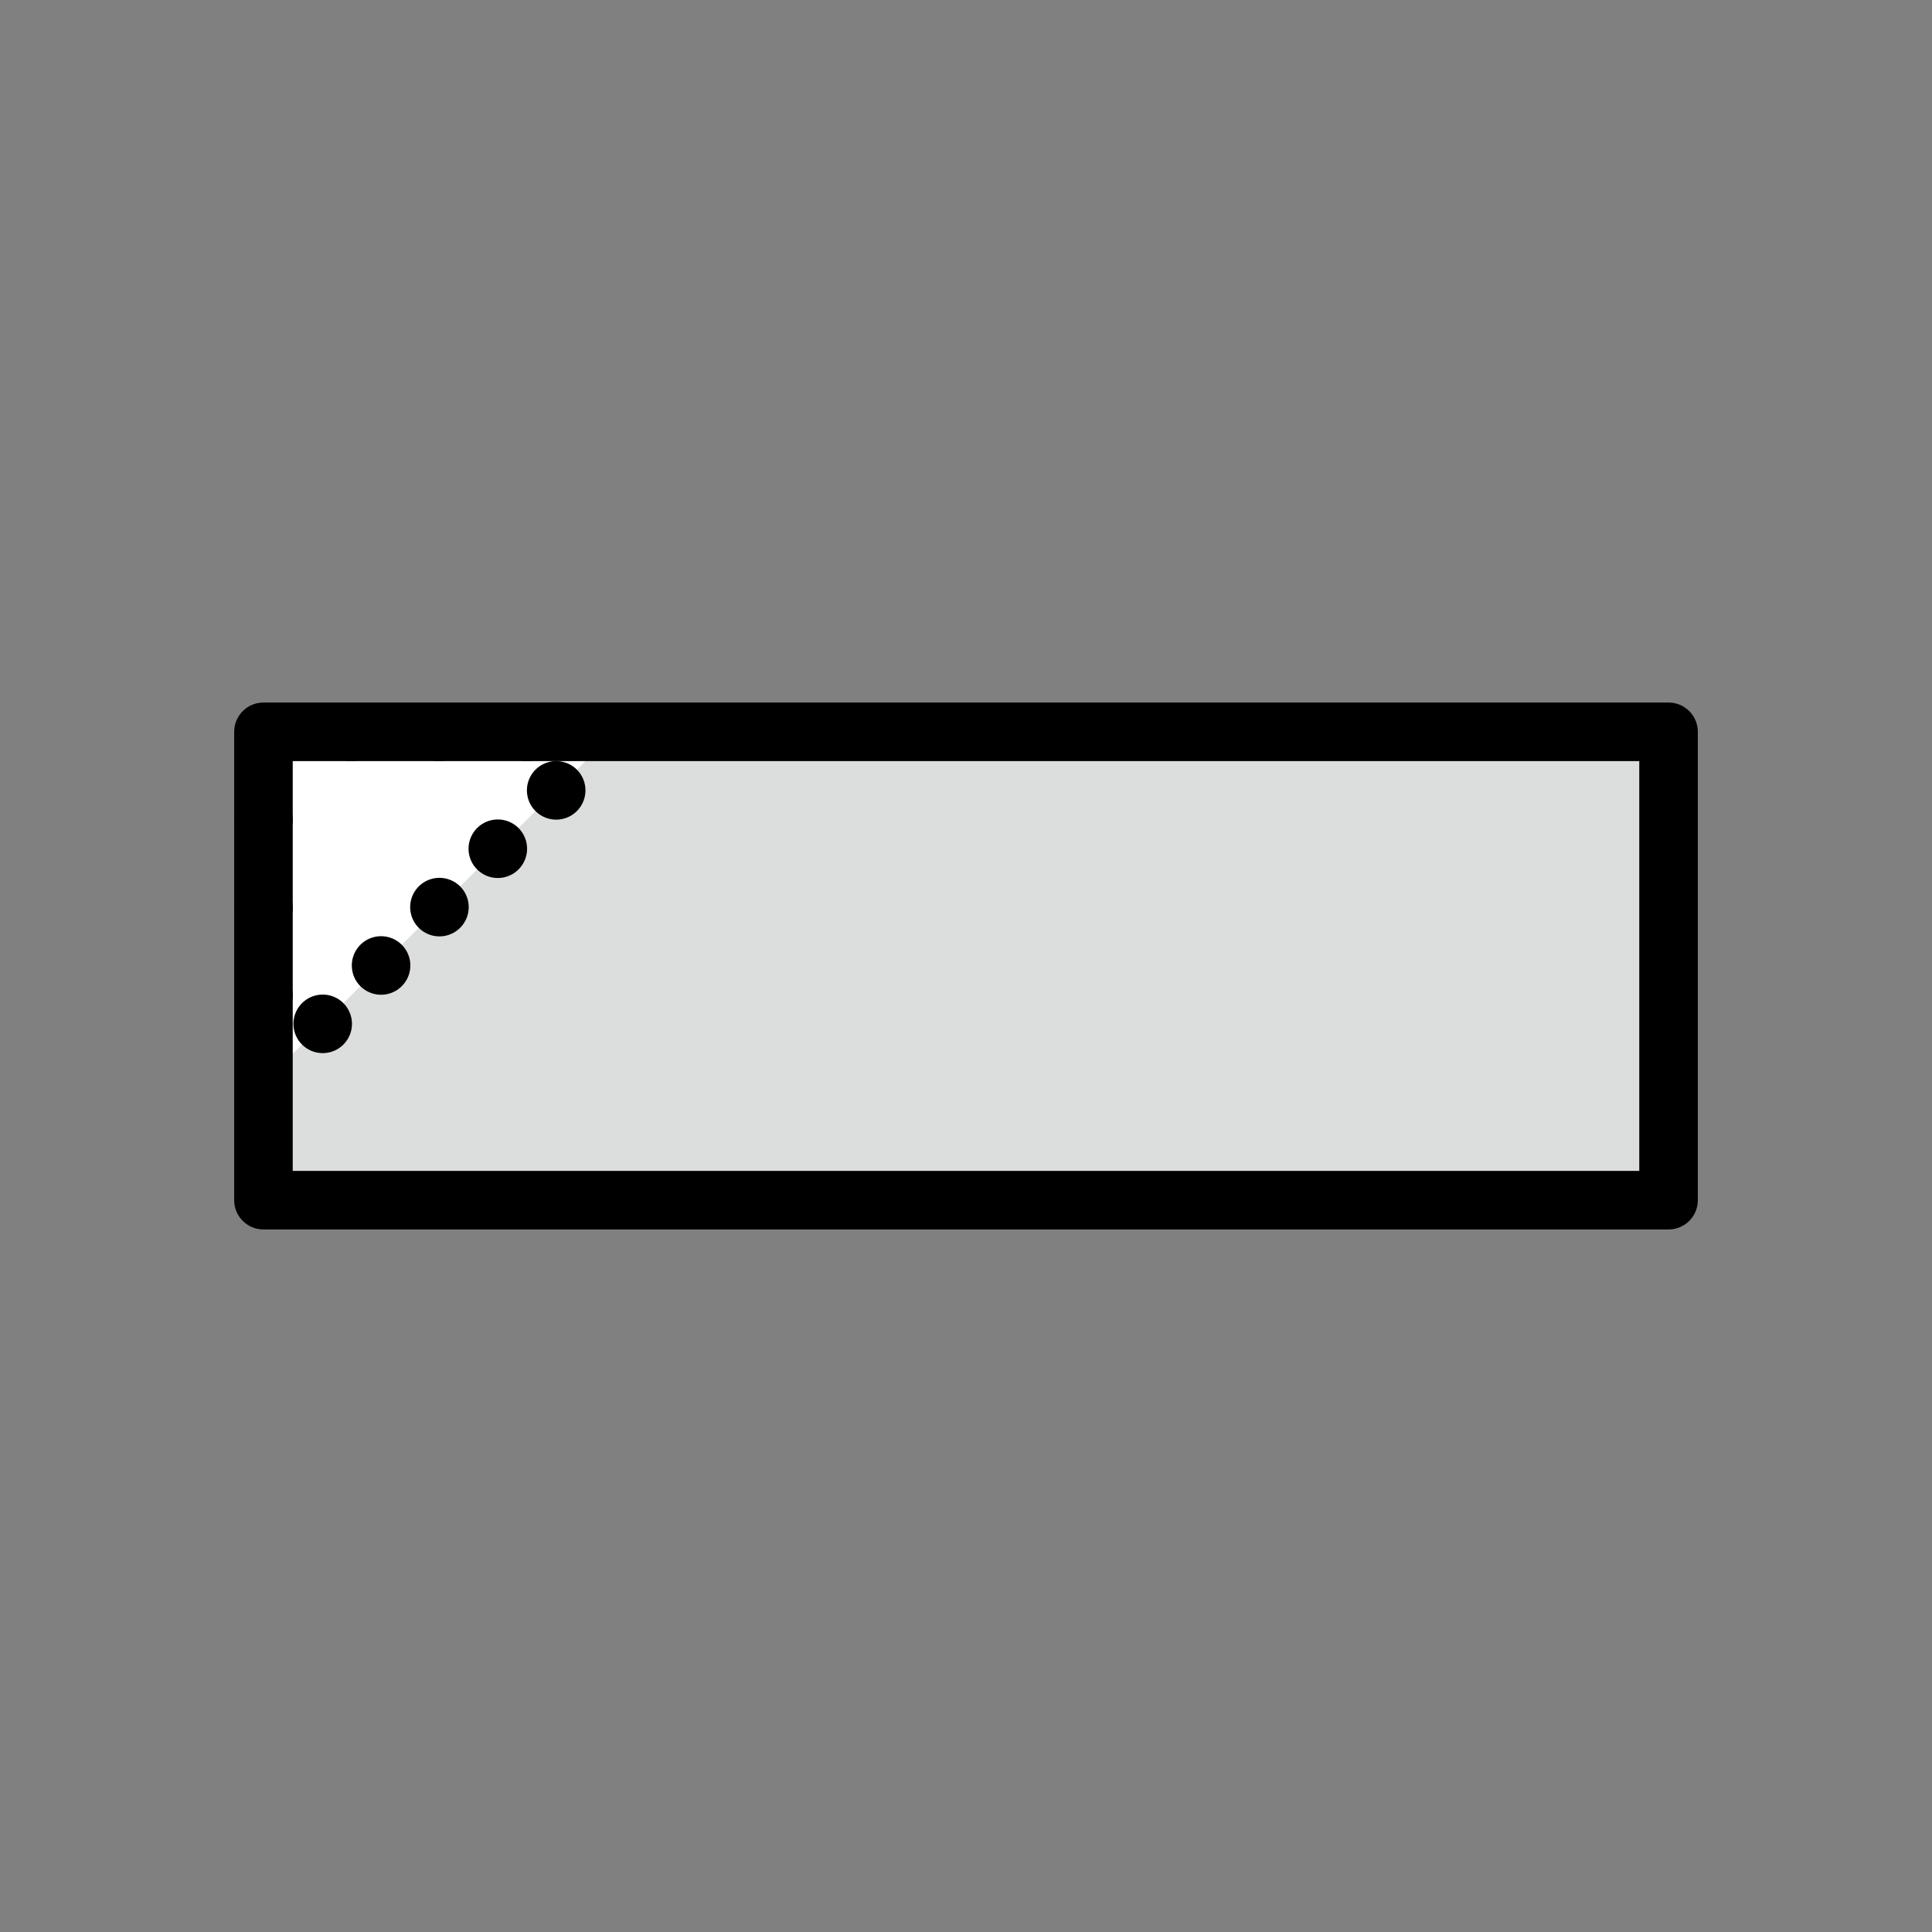
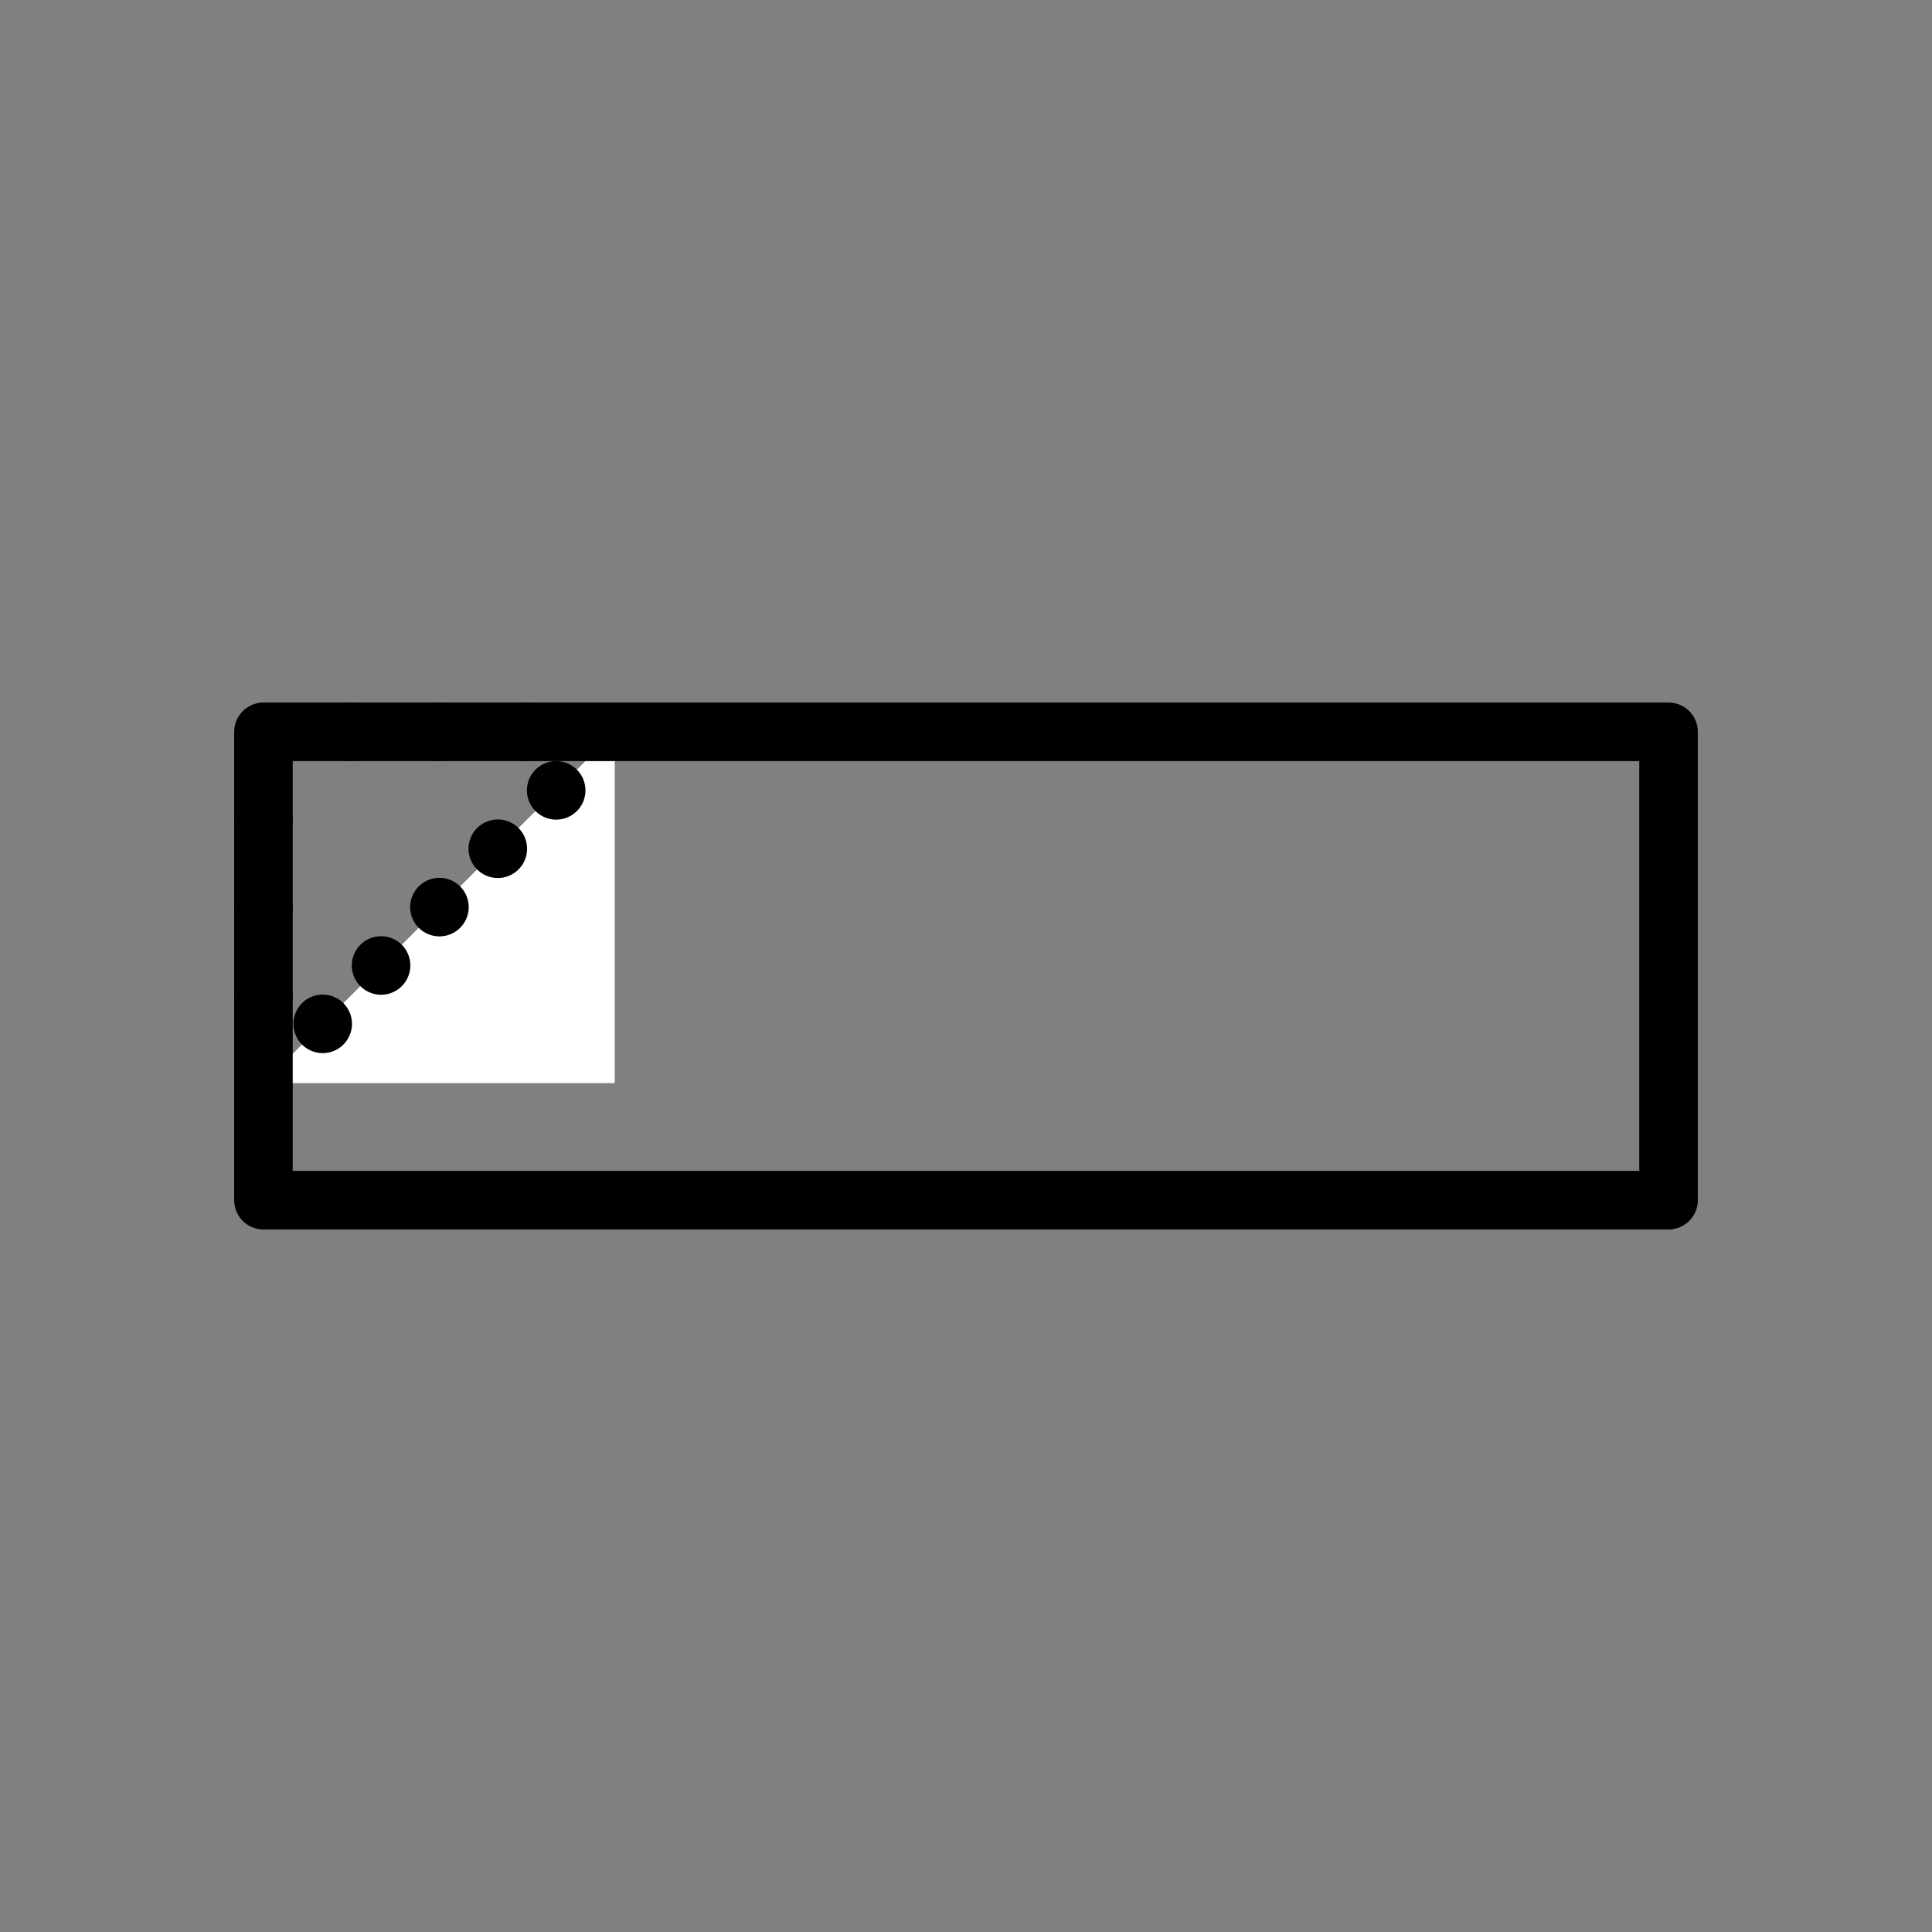
<svg xmlns="http://www.w3.org/2000/svg" viewBox="0 0 33 33">
  <rect x="0" y="0" width="33" height="33" fill="#808080" stroke="none" />
  <defs>
    <style>.cls-1,.cls-4,.cls-5,.cls-6{fill:none;stroke:#000;stroke-linecap:round;stroke-linejoin:round}.cls-1{opacity:0}.cls-2{fill:#dcdddd}.cls-3{fill:#fff}.cls-5{stroke-dasharray:0 1.41}.cls-6{stroke-dasharray:0 1.5}</style>
  </defs>
  <title>icon_processing_taper.svg</title>
  <g id="レイヤー_2" data-name="レイヤー 2">
    <g id="content">
      <path class="cls-1" d="M.5.5h32v32H.5z" />
-       <path class="cls-2" d="M4.5 12.5h24v8h-24z" />
-       <path class="cls-3" d="M10.5 12.5l-6 6v-6h6z" />
+       <path class="cls-3" d="M10.5 12.5l-6 6h6z" />
      <path class="cls-5" d="M9.5 13.5L5 18" />
      <path class="cls-6" d="M4.5 17v-3.75M6 12.5h3.75" />
      <path class="cls-4" d="M4.5 12.5h24v8h-24z" />
    </g>
  </g>
</svg>